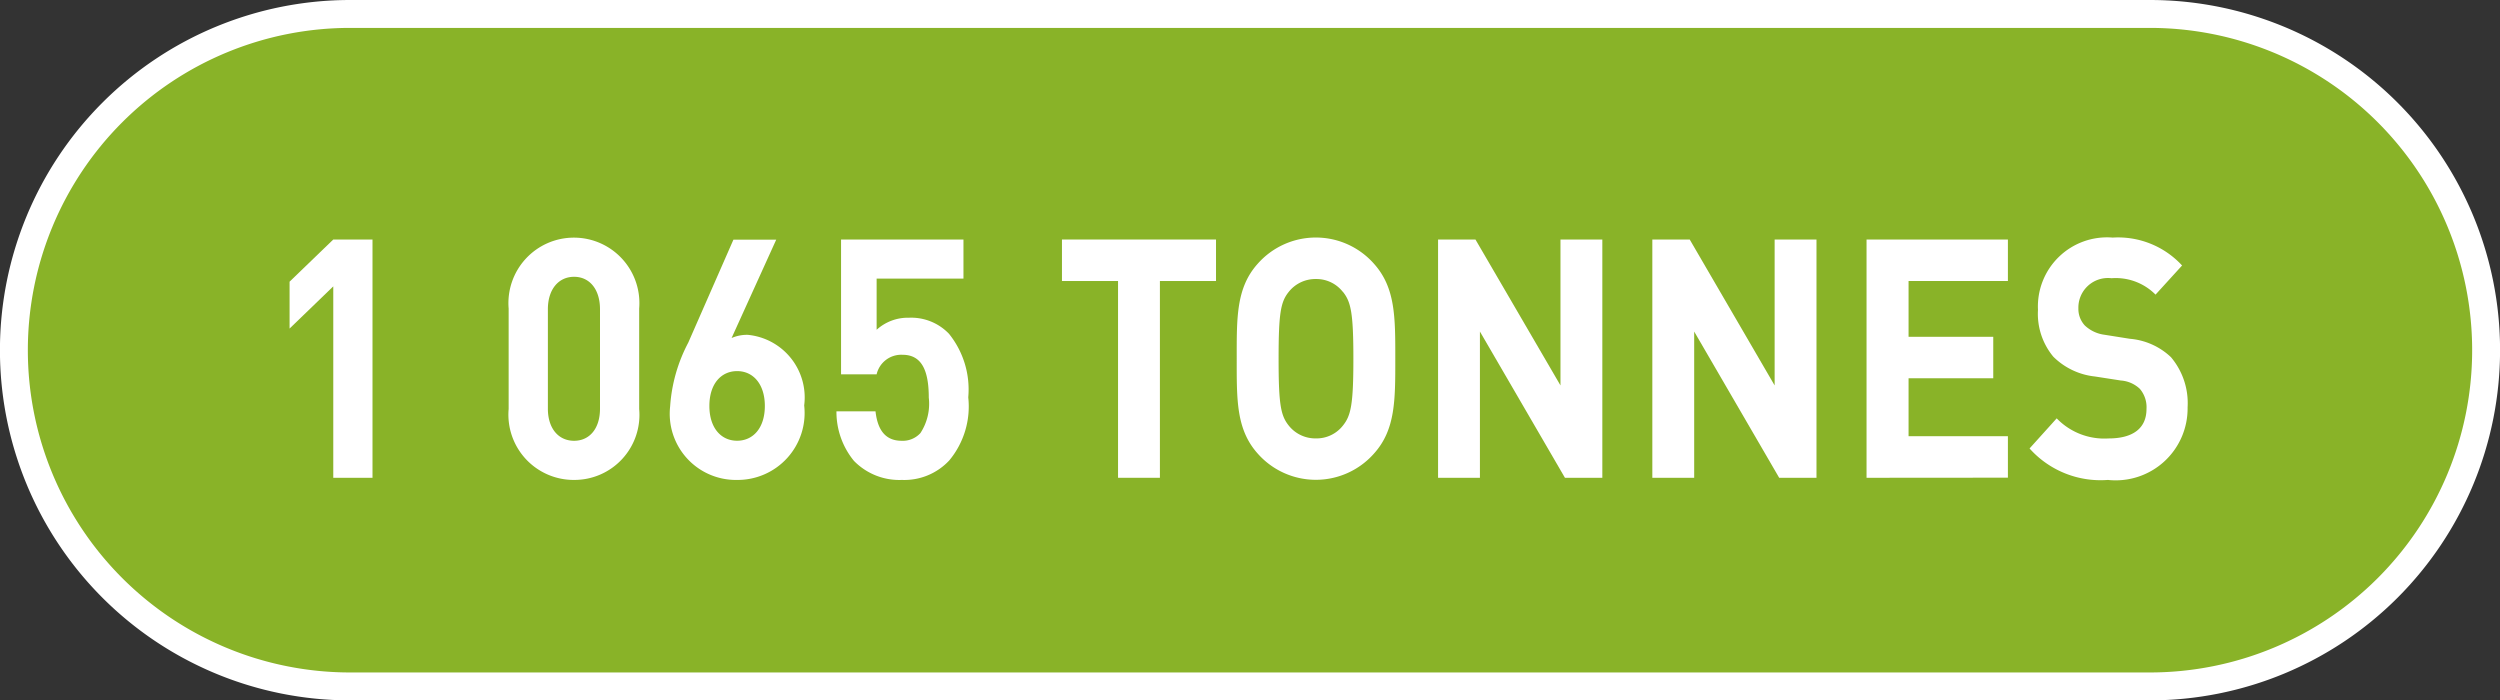
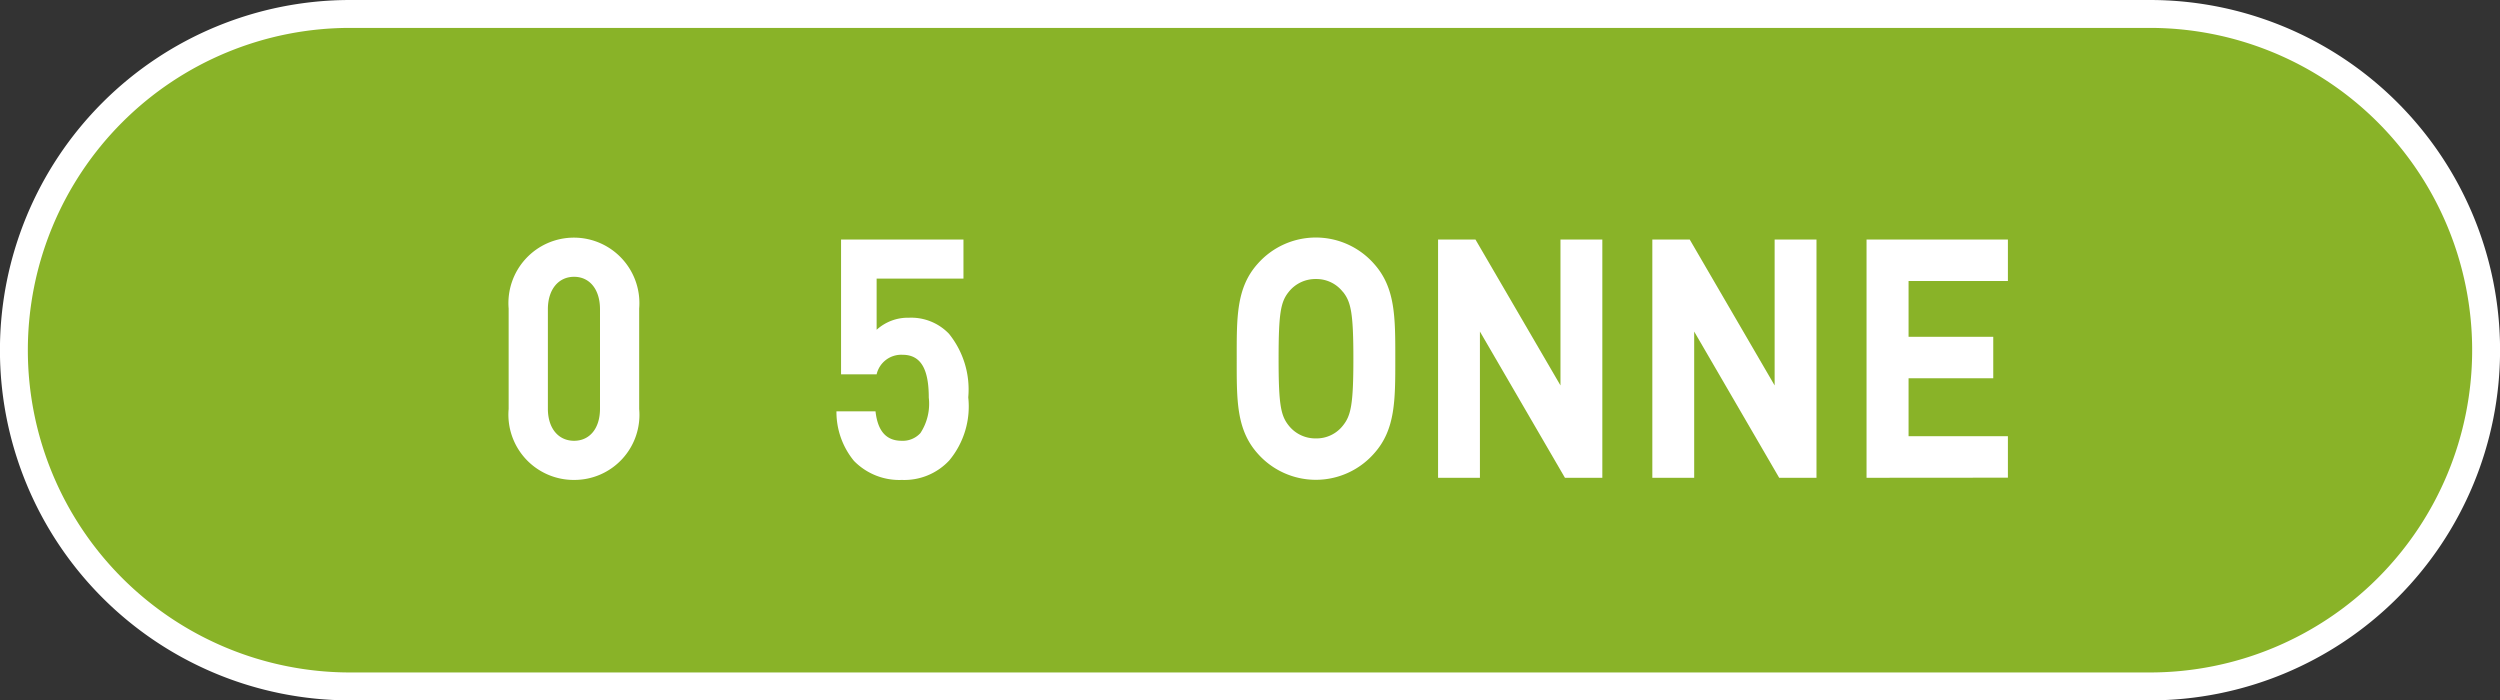
<svg xmlns="http://www.w3.org/2000/svg" id="Calque_1" data-name="Calque 1" viewBox="0 0 89.596 25.097">
  <rect x="0" y="0" width="89.596" height="25.097" fill="#333333" stroke="none" />
  <defs>
    <style>
      .cls-1 {
        fill: #89b328;
        stroke: #fff;
        stroke-miterlimit: 10;
      }

      .cls-2 {
        fill: #fff;
      }
    </style>
  </defs>
  <title>f7bd59dc-524e-4dc6-9df7-86391ded0dd2</title>
  <path class="cls-1" d="M12.548,24.6a12.048,12.048,0,0,1,0-24.1h64.5a12.048,12.048,0,0,1,0,24.1Z" />
  <g>
-     <path class="cls-2" d="M11.944,17.123v-6.86l-1.566,1.512v-1.68l1.566-1.511H13.35v8.539Z" />
    <path class="cls-2" d="M20.574,17.2a2.34,2.34,0,0,1-2.345-2.543v-3.6a2.347,2.347,0,1,1,4.678,0v3.6A2.332,2.332,0,0,1,20.574,17.2Zm.929-6.117c0-.72-.378-1.163-.929-1.163s-.939.443-.939,1.163v3.563c0,.72.389,1.151.939,1.151s.929-.432.929-1.151Z" />
-     <path class="cls-2" d="M26.417,17.2a2.372,2.372,0,0,1-2.4-2.639,5.691,5.691,0,0,1,.648-2.279l1.62-3.693h1.534l-1.6,3.525A1.384,1.384,0,0,1,26.8,12a2.255,2.255,0,0,1,2.021,2.53A2.4,2.4,0,0,1,26.417,17.2Zm0-3.9c-.572,0-.994.456-.994,1.248s.422,1.247.994,1.247.994-.456.994-1.247C27.411,13.789,27.011,13.3,26.417,13.3Z" />
    <path class="cls-2" d="M34.021,16.5a2.2,2.2,0,0,1-1.7.7,2.273,2.273,0,0,1-1.718-.684,2.767,2.767,0,0,1-.626-1.775h1.4c.075.672.356,1.056.939,1.056a.854.854,0,0,0,.67-.276,1.914,1.914,0,0,0,.3-1.271c0-.984-.26-1.535-.94-1.535a.905.905,0,0,0-.929.7H30.142V8.584h4.387v1.4H31.417v1.835a1.66,1.66,0,0,1,1.156-.432,1.874,1.874,0,0,1,1.437.575,3.181,3.181,0,0,1,.691,2.279A3.024,3.024,0,0,1,34.021,16.5Z" />
-     <path class="cls-2" d="M41.569,10.071v7.052h-1.5V10.071H38.059V8.584h5.521v1.487Z" />
    <path class="cls-2" d="M49.237,16.26a2.779,2.779,0,0,1-4.159,0c-.777-.864-.756-1.932-.756-3.406s-.021-2.543.756-3.406a2.779,2.779,0,0,1,4.159,0c.778.863.768,1.931.768,3.406S50.016,15.4,49.237,16.26Zm-1.112-5.8A1.2,1.2,0,0,0,47.163,10a1.218,1.218,0,0,0-.973.456c-.291.359-.367.755-.367,2.4s.076,2.039.367,2.4a1.218,1.218,0,0,0,.973.456,1.2,1.2,0,0,0,.962-.456c.291-.359.378-.756.378-2.4S48.416,10.815,48.125,10.455Z" />
    <path class="cls-2" d="M56.085,17.123l-3.047-5.241v5.241h-1.5V8.584h1.34l3.047,5.229V8.584h1.5v8.539Z" />
    <path class="cls-2" d="M63.763,17.123l-3.046-5.241v5.241h-1.5V8.584h1.34L63.6,13.813V8.584h1.5v8.539Z" />
    <path class="cls-2" d="M66.894,17.123V8.584H71.96v1.487H68.4v2h3.035v1.486H68.4v2.075H71.96v1.487Z" />
-     <path class="cls-2" d="M75.545,17.2a3.415,3.415,0,0,1-2.809-1.128l.973-1.079a2.37,2.37,0,0,0,1.858.72c.886,0,1.36-.372,1.36-1.056a1.012,1.012,0,0,0-.237-.72,1.1,1.1,0,0,0-.681-.3l-.929-.144a2.494,2.494,0,0,1-1.491-.708,2.4,2.4,0,0,1-.551-1.679,2.477,2.477,0,0,1,2.679-2.591,3.116,3.116,0,0,1,2.485,1l-.951,1.044a2.007,2.007,0,0,0-1.577-.588,1.061,1.061,0,0,0-1.188,1.079.875.875,0,0,0,.228.612,1.262,1.262,0,0,0,.713.336l.907.144a2.43,2.43,0,0,1,1.47.659A2.551,2.551,0,0,1,78.4,14.6,2.577,2.577,0,0,1,75.545,17.2Z" />
  </g>
</svg>